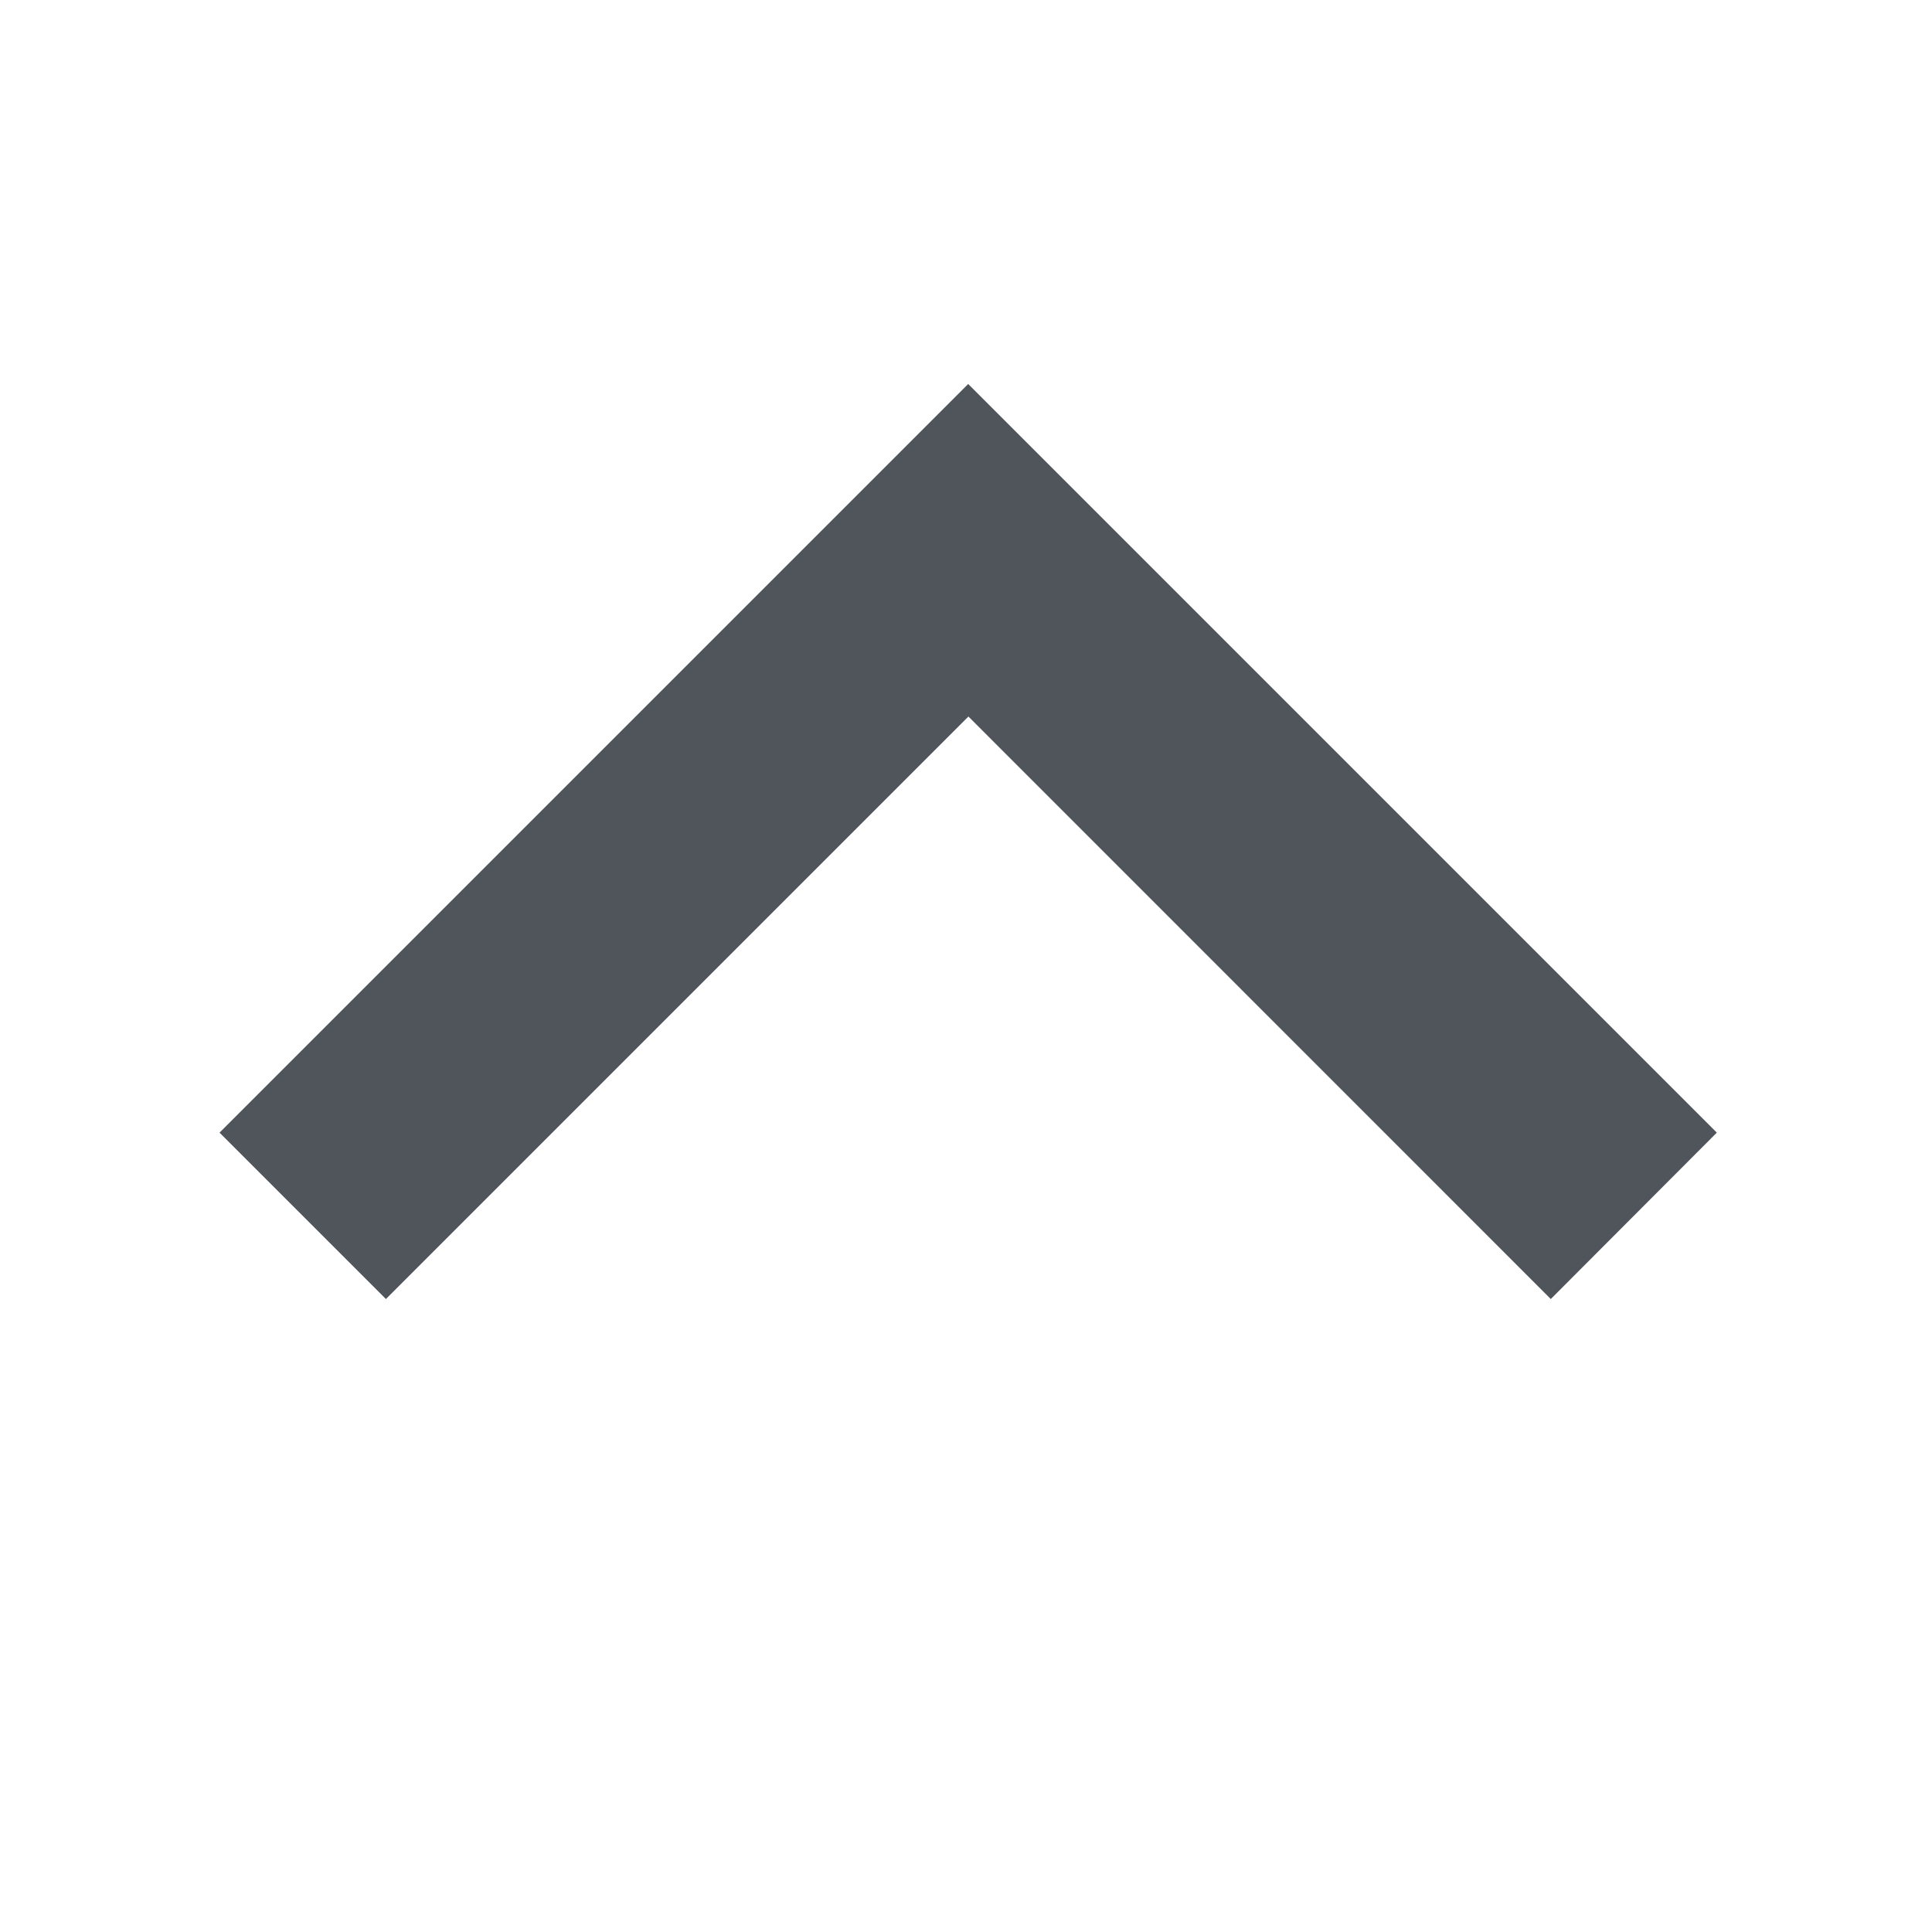
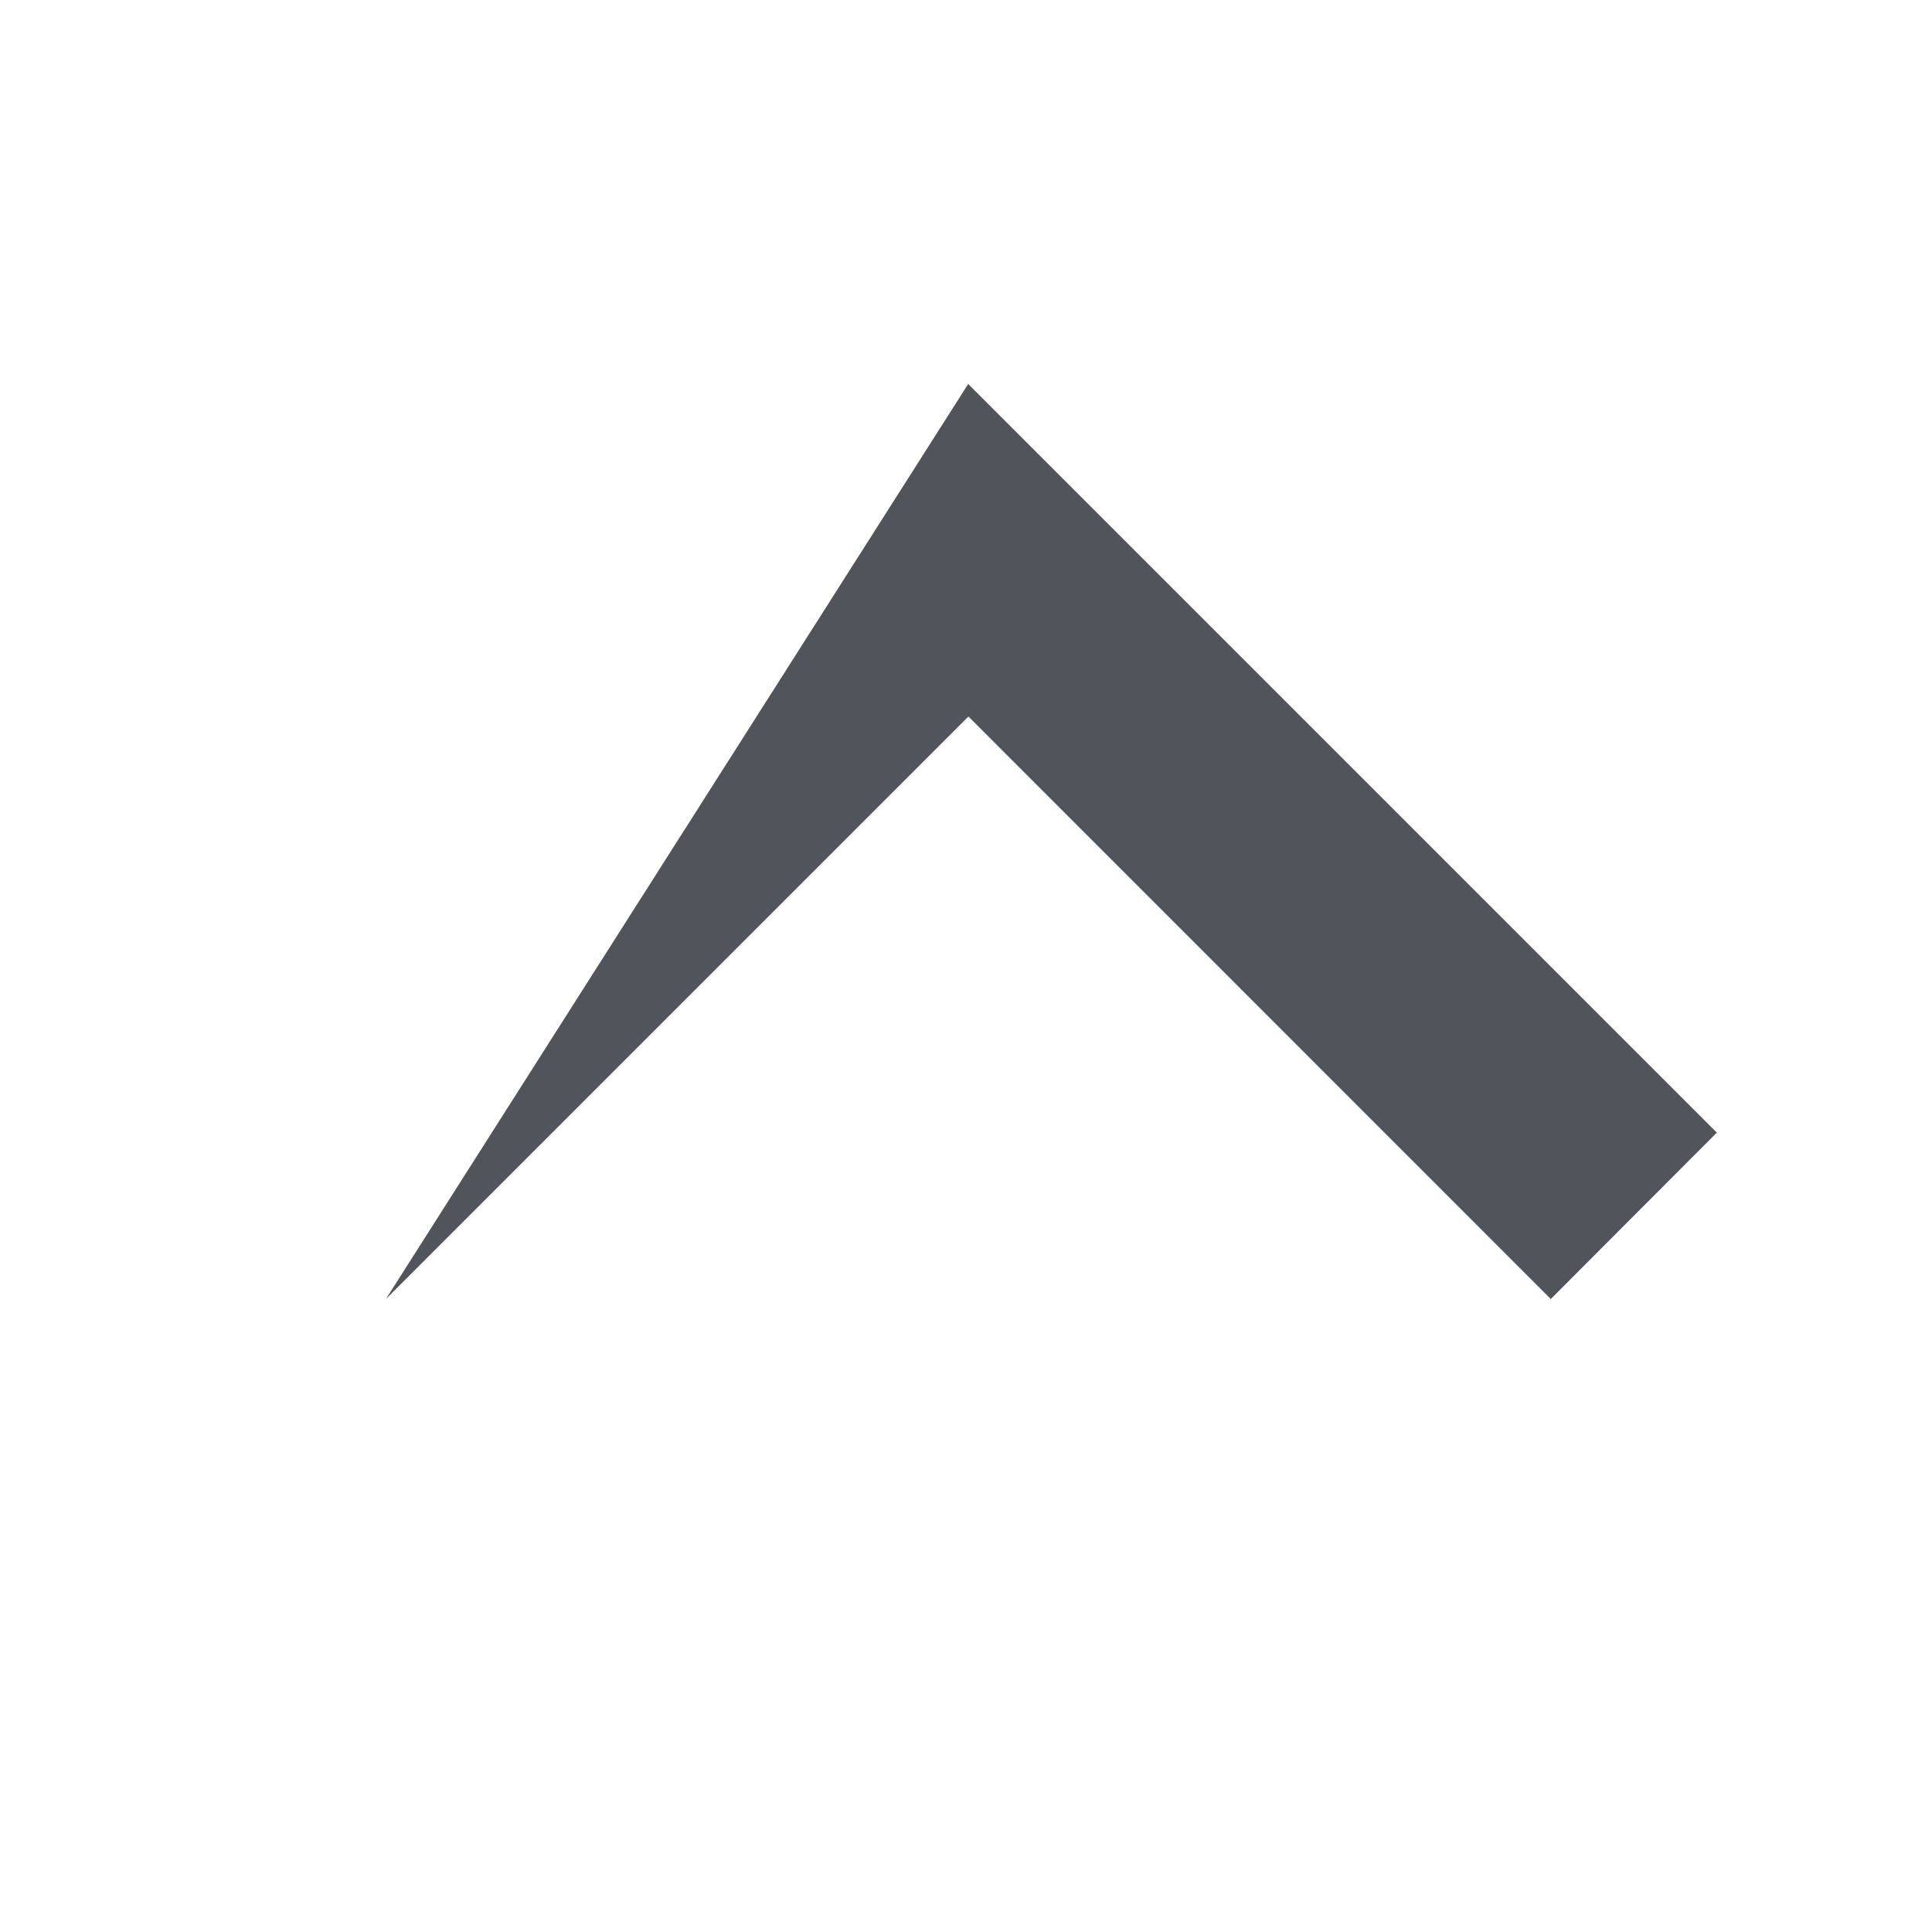
<svg xmlns="http://www.w3.org/2000/svg" width="16" height="16" viewBox="0 0 16 16" fill="none">
-   <path d="M8.02 5.934L3.196 10.758L1.818 9.38L8.018 3.18L14.218 9.38L12.843 10.758L8.02 5.934Z" fill="#50555C" />
+   <path d="M8.02 5.934L3.196 10.758L8.018 3.18L14.218 9.38L12.843 10.758L8.02 5.934Z" fill="#50555C" />
</svg>